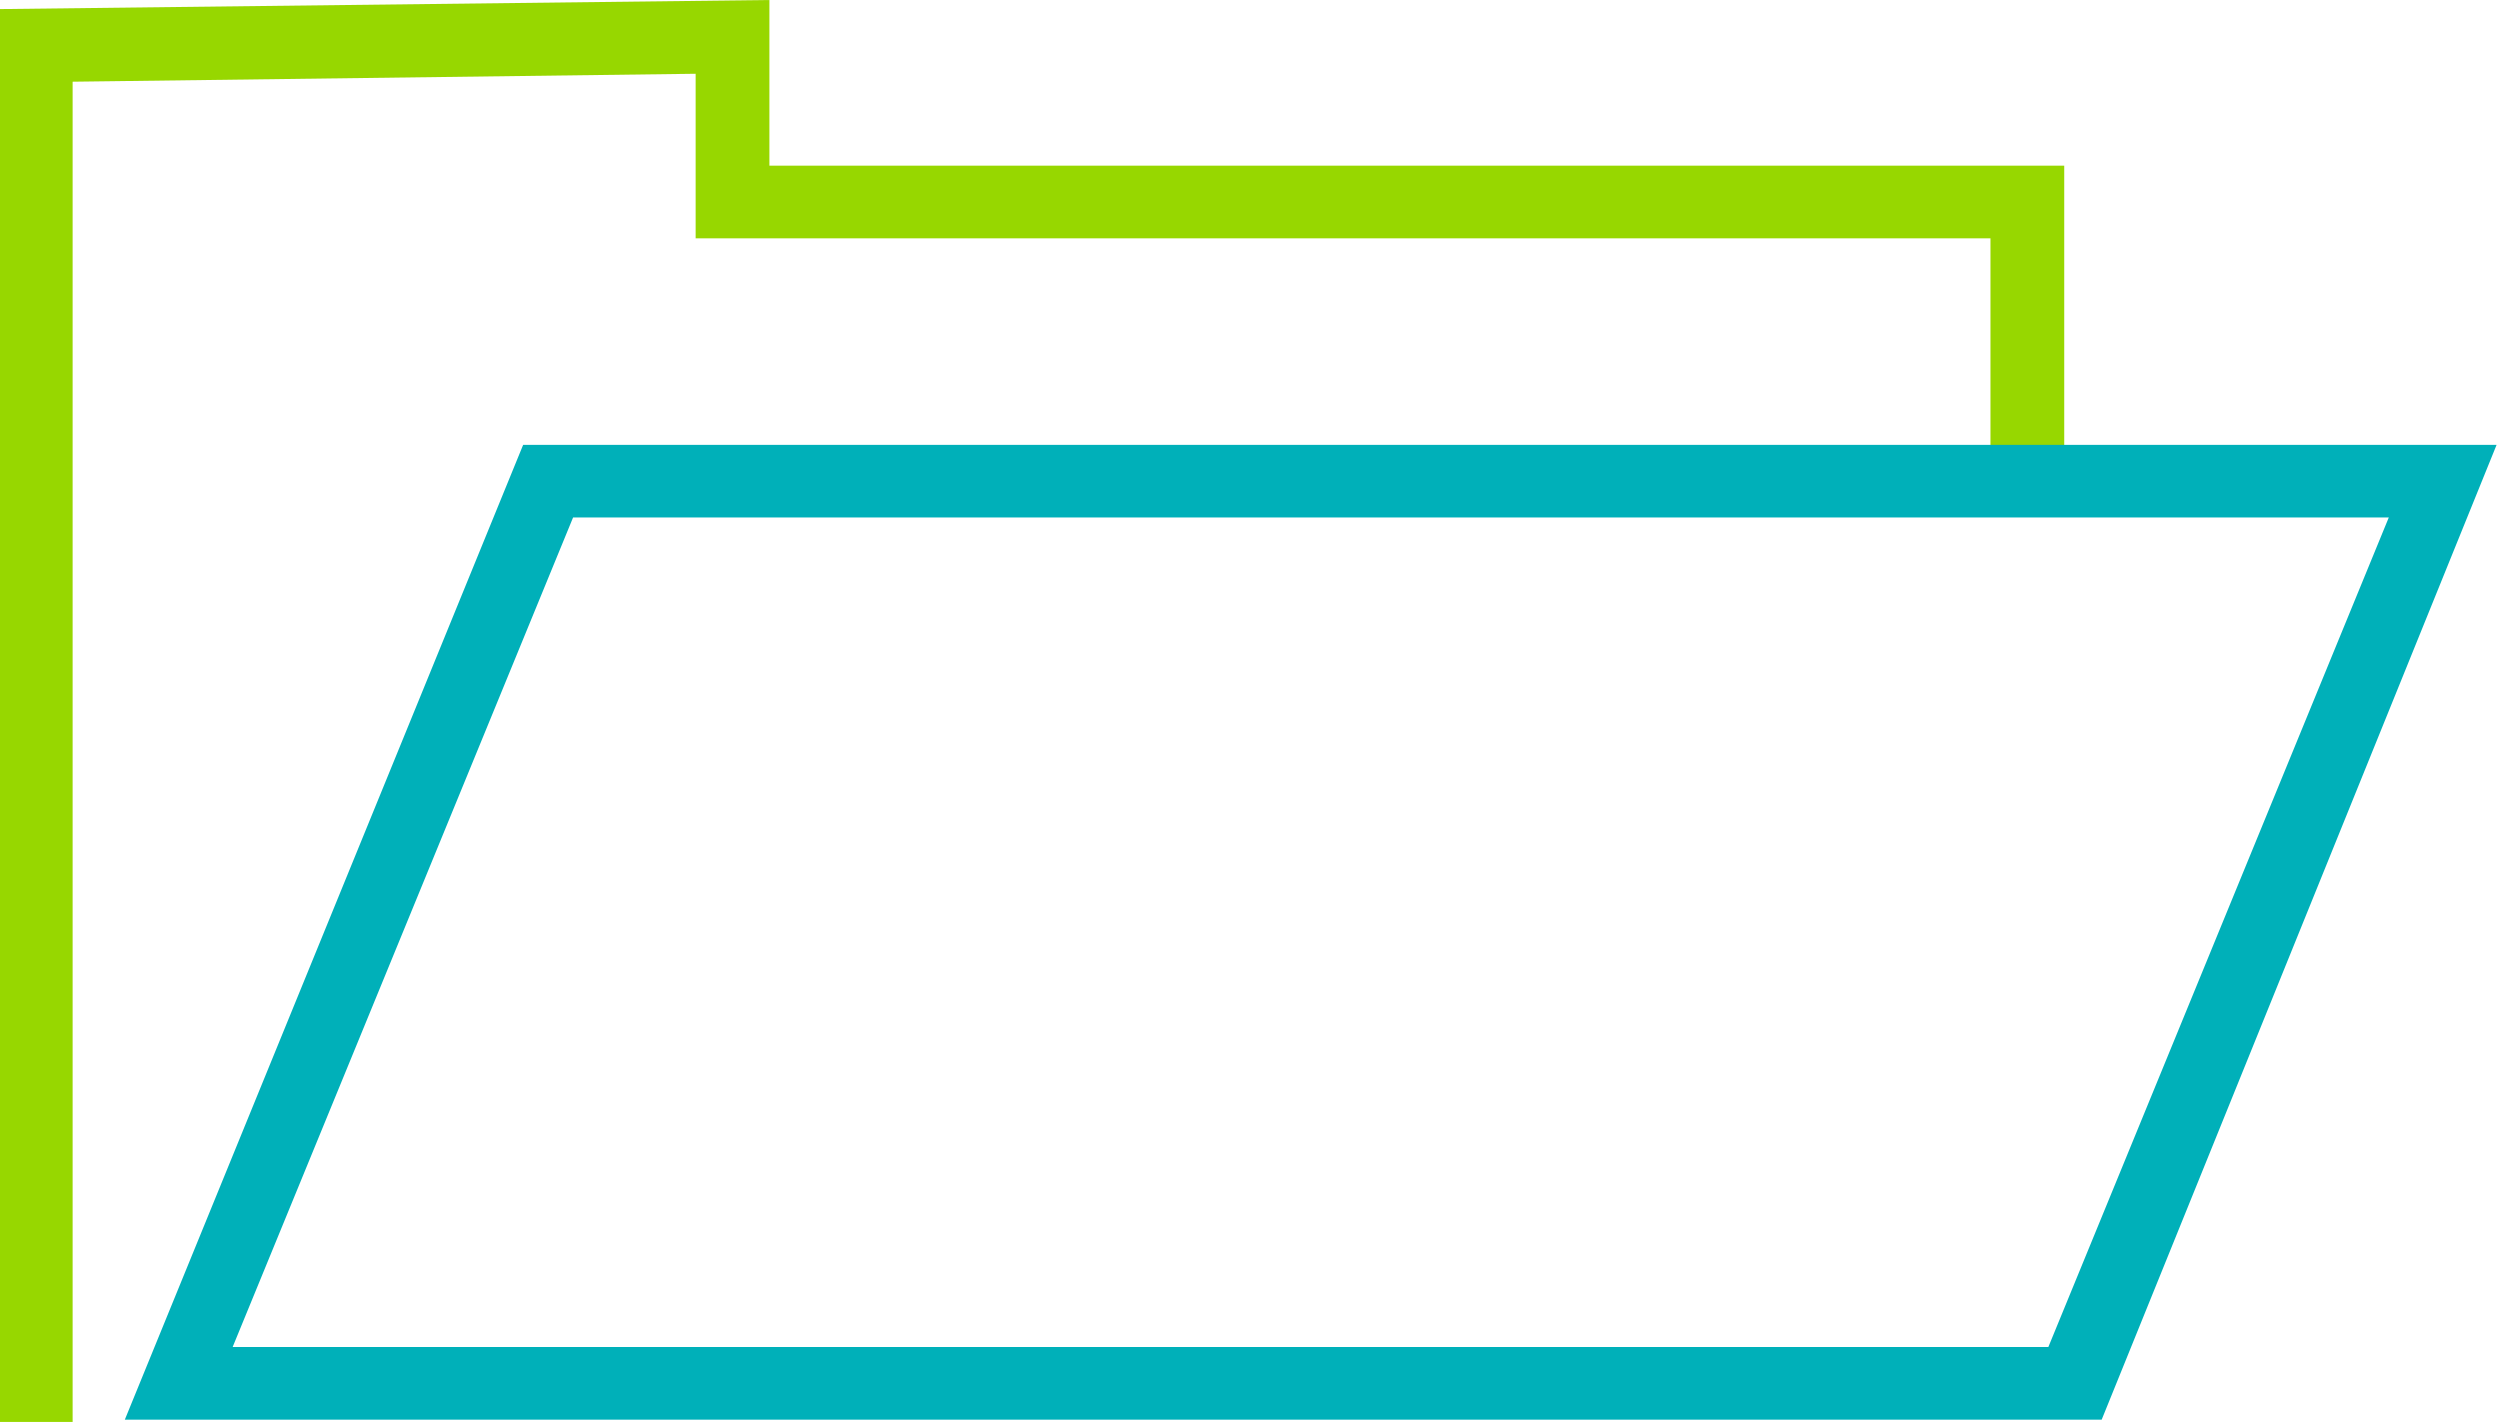
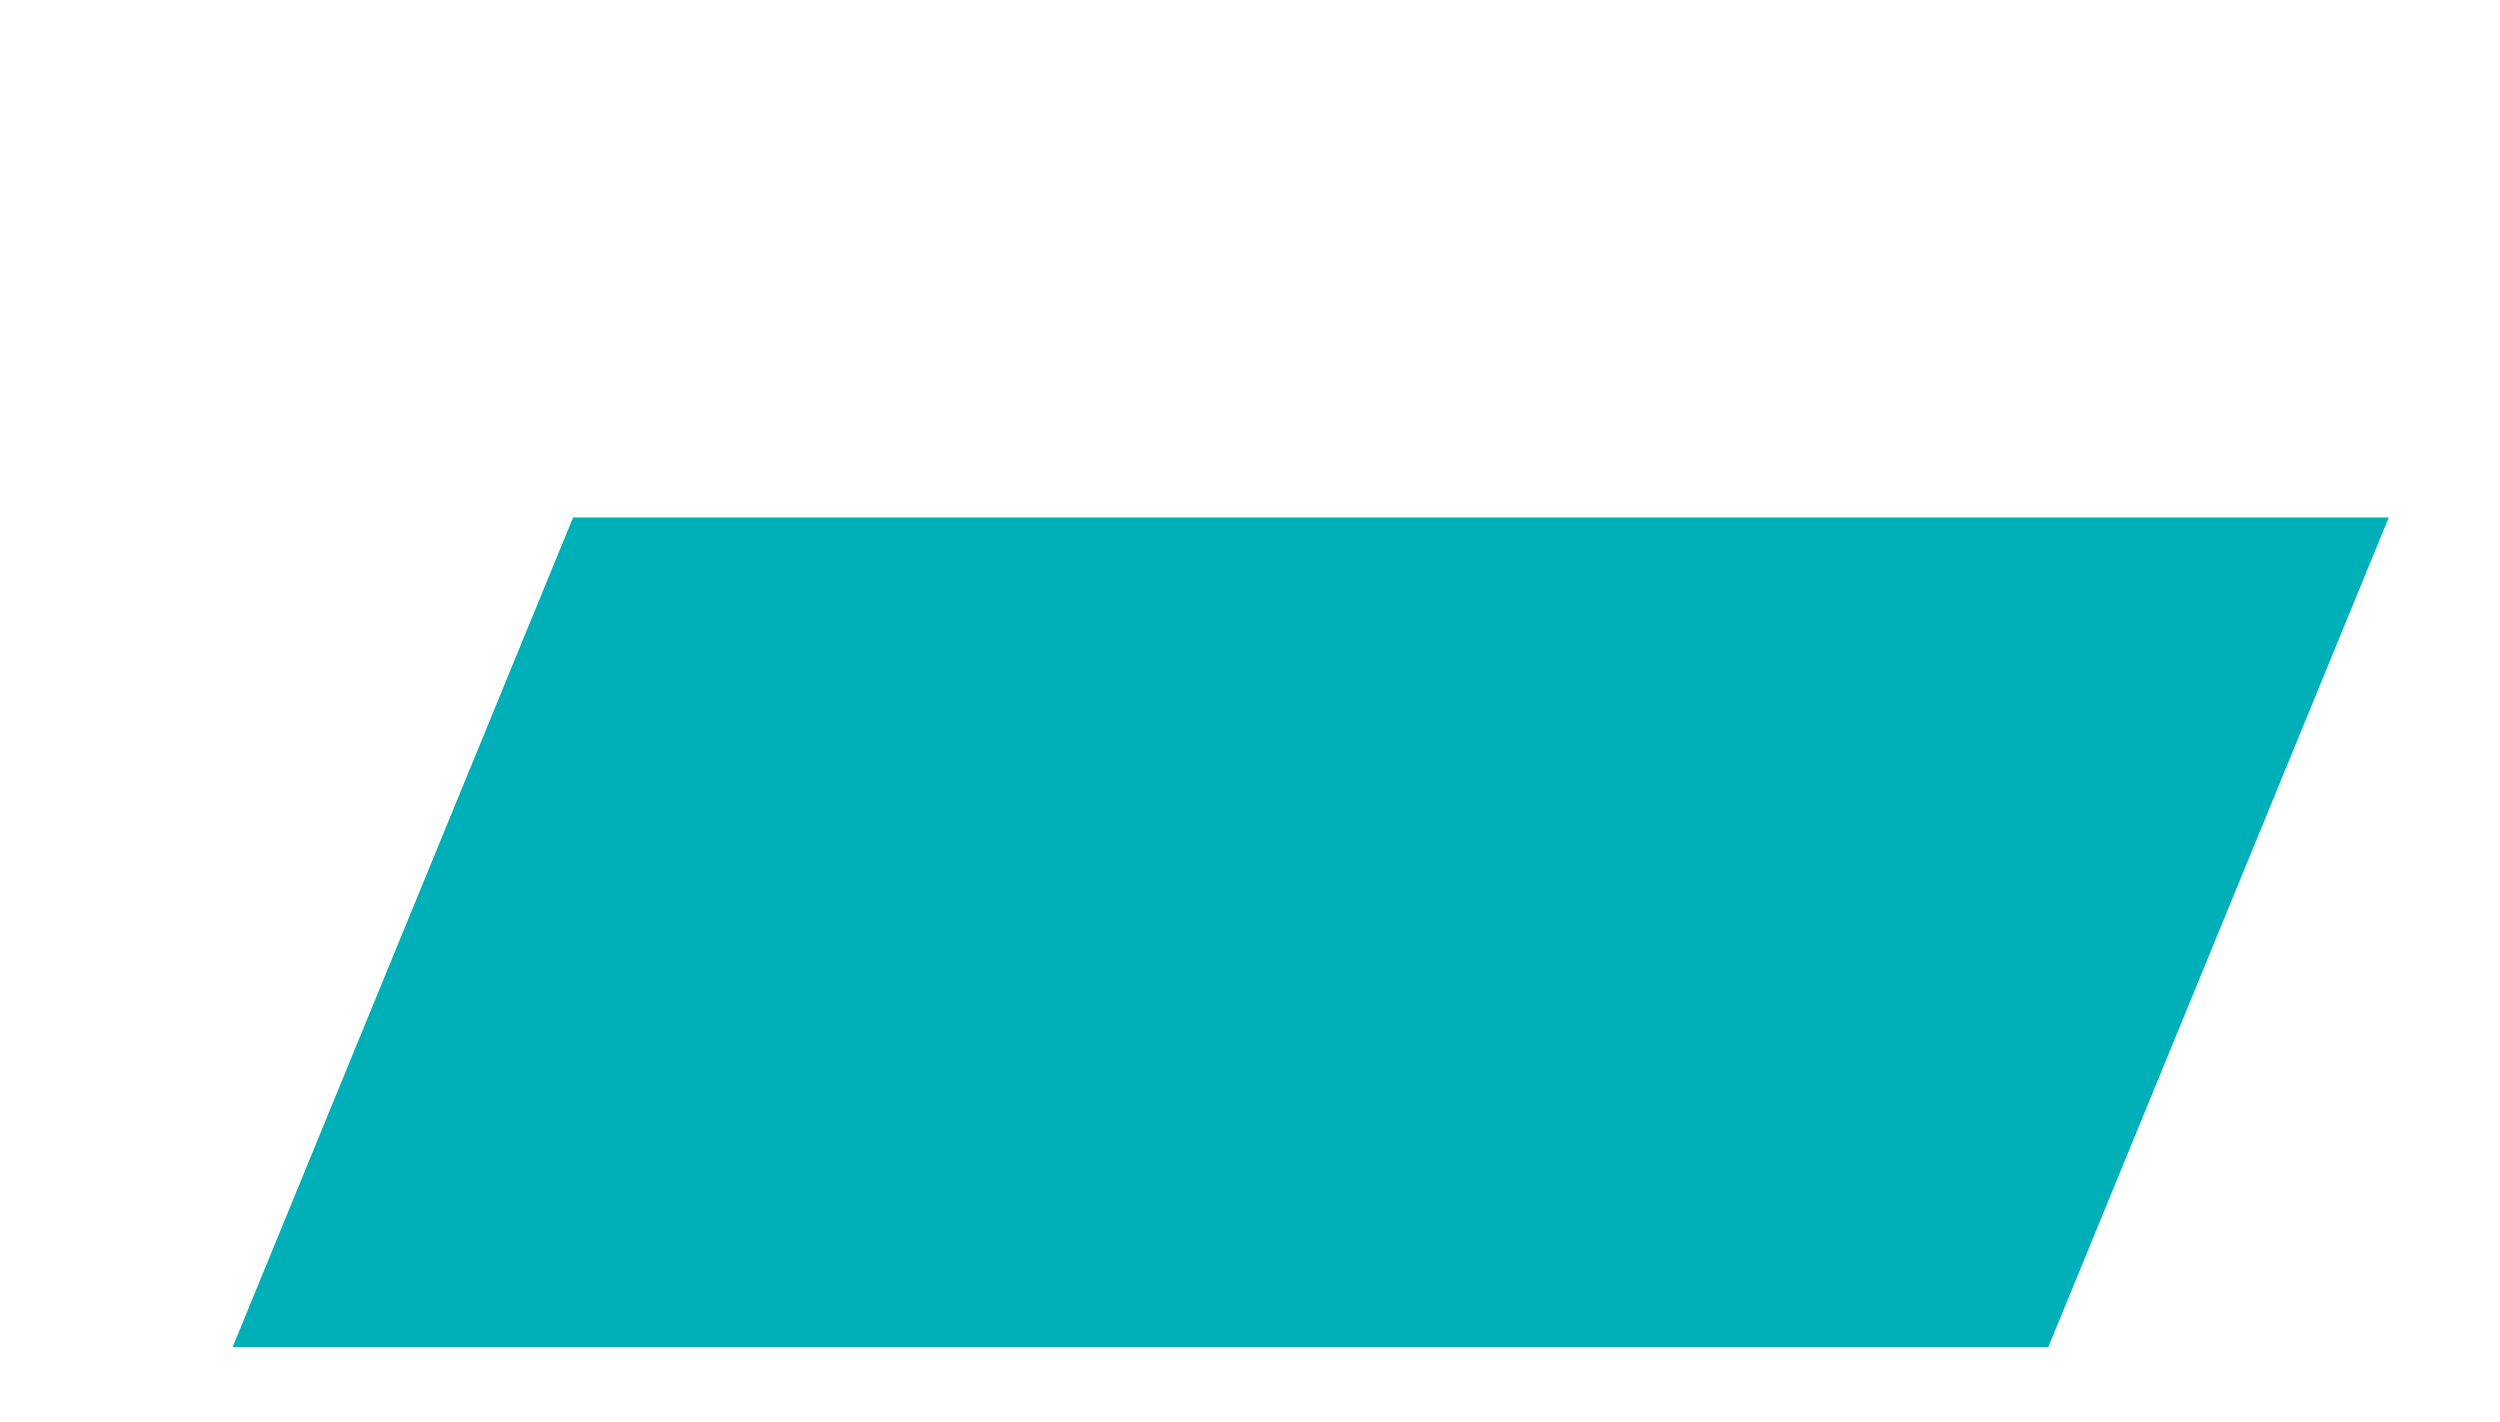
<svg xmlns="http://www.w3.org/2000/svg" viewBox="0 0 22.03 12.53">
  <defs>
    <style>.cls-1{fill:#97d700;}.cls-2{fill:#00b0b9;}</style>
  </defs>
  <title>folder</title>
  <g id="Layer_2" data-name="Layer 2">
    <g id="Layer_1-2" data-name="Layer 1">
-       <polygon class="cls-1" points="6.78 0 0 0.08 0 12.53 0.64 12.53 0.64 0.72 6.13 0.65 6.13 2.1 17.54 2.1 17.54 4.24 18.19 4.24 18.19 1.46 6.78 1.46 6.78 0" />
-       <path class="cls-2" d="M5.05,4.56h16l-3,7.31h-16Zm-.44-.64L1.1,12.51H18.52L22,3.92Z" />
+       <path class="cls-2" d="M5.05,4.56h16l-3,7.31h-16Zm-.44-.64H18.52L22,3.92Z" />
    </g>
  </g>
</svg>